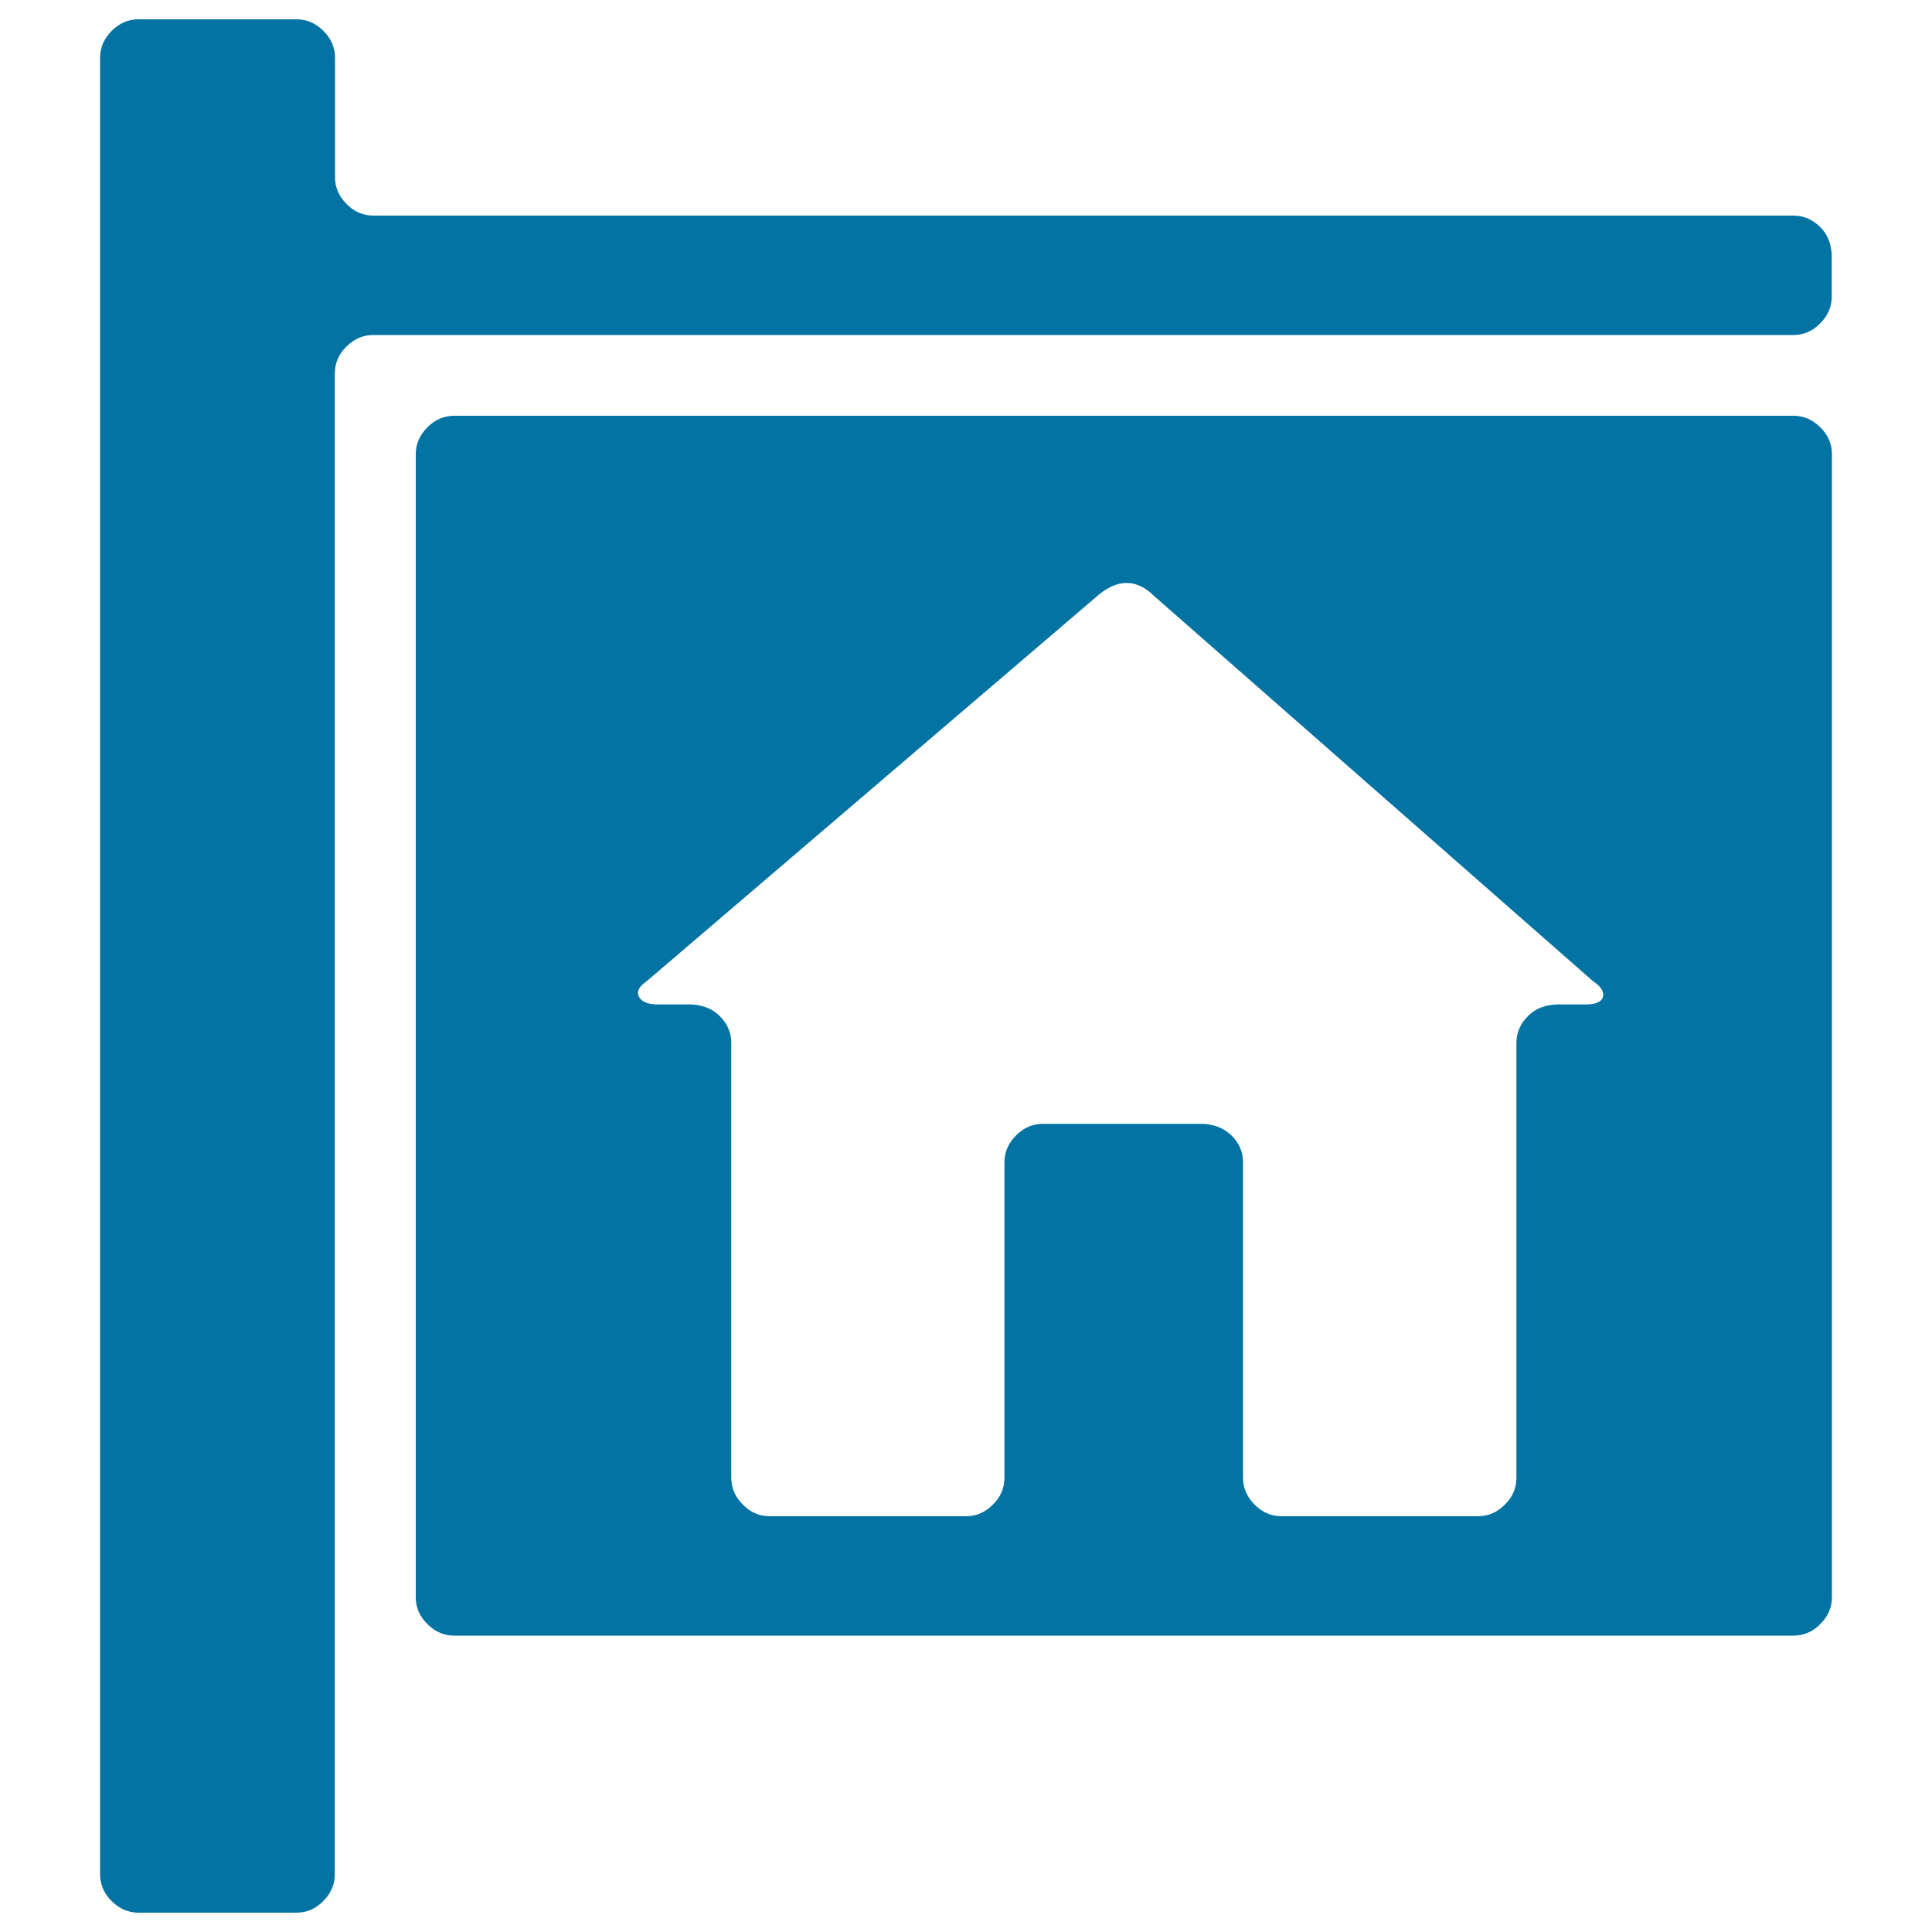
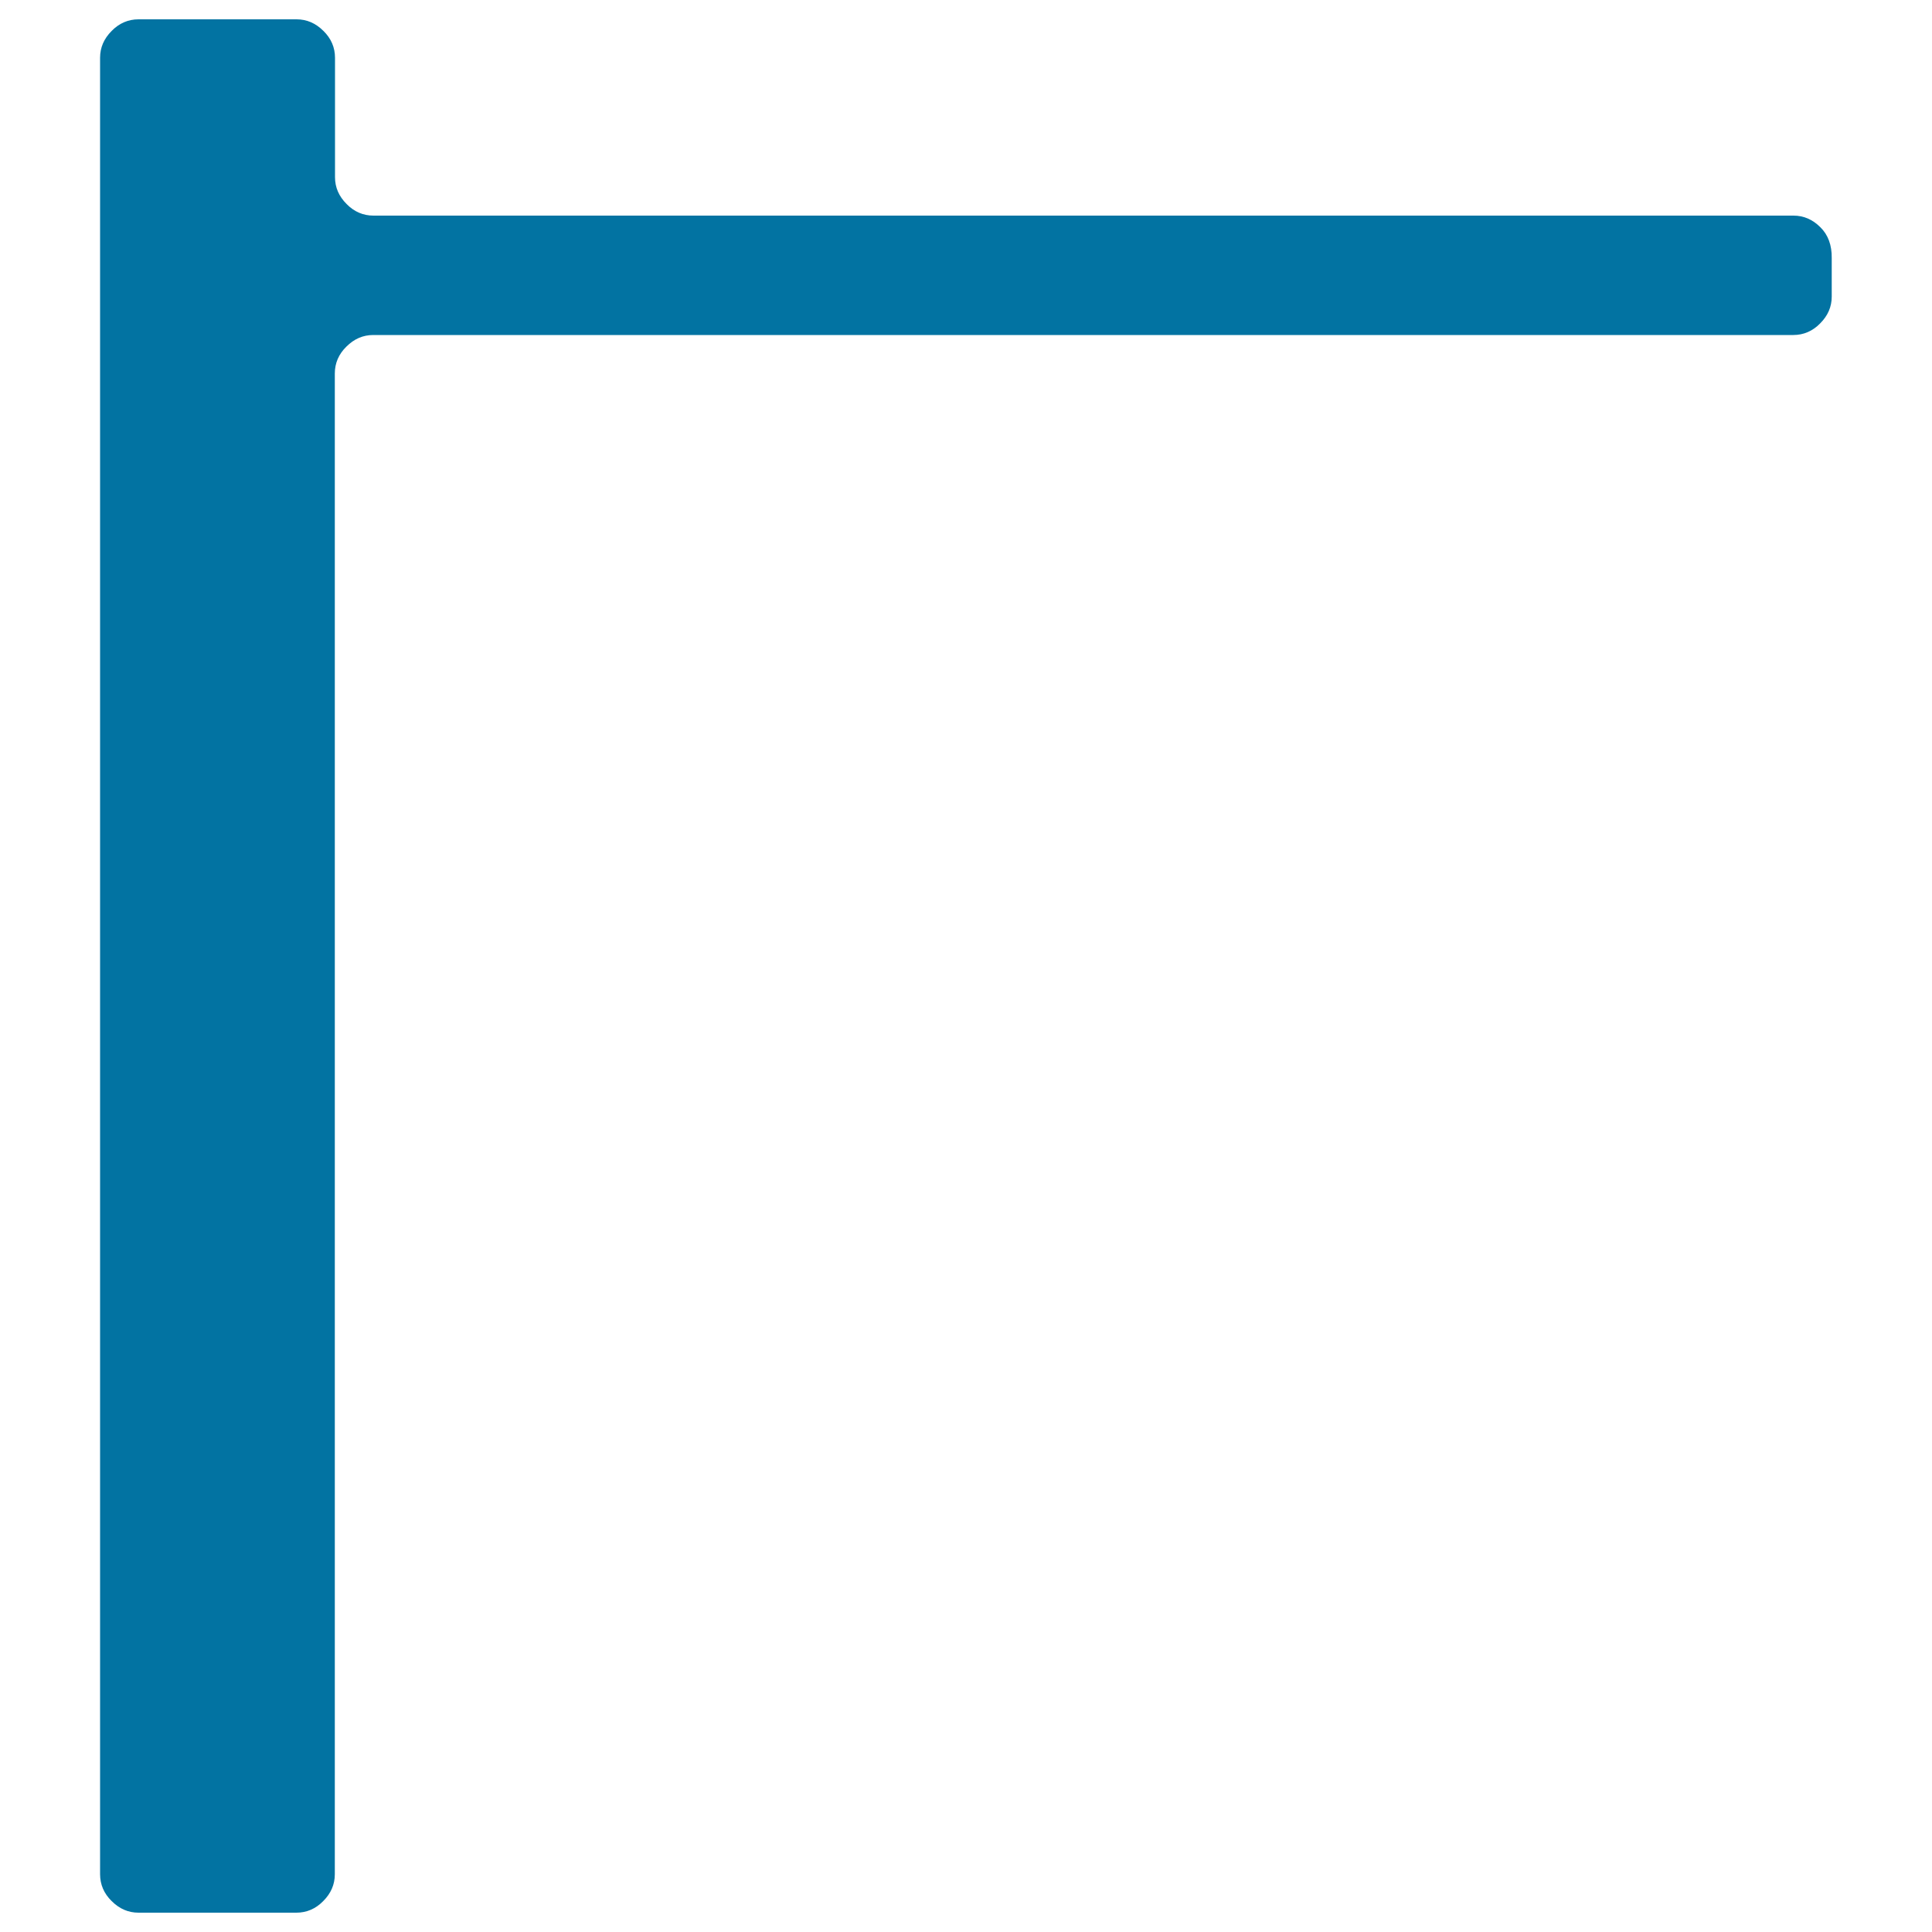
<svg xmlns="http://www.w3.org/2000/svg" viewBox="0 0 1000 1000" style="fill:#0273a2">
  <title>Home Sign SVG icon</title>
  <g>
    <g>
      <g>
-         <path d="M928.3,215.2H235.1c-5.3,0-10,2-13.9,6c-4,4-6,8.6-6,13.9v591.6c0,5.3,2,10,6,13.9c4,4,8.6,6,13.9,6h693.2c5.3,0,10-2,13.9-6c4-4,6-8.6,6-13.9V235.1c0-5.3-2-10-6-13.9C938.2,217.2,933.6,215.2,928.3,215.2z M829.7,515.9c-0.7,2.7-3.7,4-9,4h-13.9c-6.6,0-12,2-15.9,6c-4,4-6,8.6-6,13.9v225.1c0,5.3-2,10-6,13.9c-4,4-8.6,6-13.9,6H663.3c-5.3,0-10-2-13.9-6c-4-4-6-8.6-6-13.9V601.6c0-5.3-2-10-6-13.9s-9.3-6-15.9-6h-81.7c-5.3,0-10,2-13.9,6c-4,4-6,8.6-6,13.9v163.3c0,5.3-2,10-6,13.9c-4,4-8.6,6-13.9,6H398.4c-5.3,0-10-2-13.9-6c-4-4-6-8.6-6-13.9V539.8c0-5.3-2-10-6-13.9c-4-4-9.3-6-15.9-6h-15.9c-5.3,0-8.6-1.3-10-4c-1.3-2.7,0-5.3,4-8l233-199.2c10.6-9.3,20.6-9.3,29.9,0L824.7,508C828.7,510.6,830.3,513.3,829.7,515.9z" />
        <path d="M942.2,117.6c-4-4-8.6-6-13.9-6h-735c-5.3,0-10-2-13.9-6c-4-4-6-8.6-6-13.9V29.9c0-5.3-2-10-6-13.9c-4-4-8.6-6-13.9-6H71.7c-5.3,0-10,2-13.9,6c-4,4-6,8.6-6,13.9v940.2c0,5.3,2,10,6,13.9c4,4,8.6,6,13.9,6h81.7c5.3,0,10-2,13.9-6c4-4,6-8.6,6-13.9V193.3c0-5.3,2-10,6-13.9c4-4,8.6-6,13.9-6h735c5.3,0,10-2,13.9-6c4-4,6-8.6,6-13.9v-19.9C948.2,126.9,946.2,121.5,942.2,117.6z" />
      </g>
    </g>
  </g>
</svg>